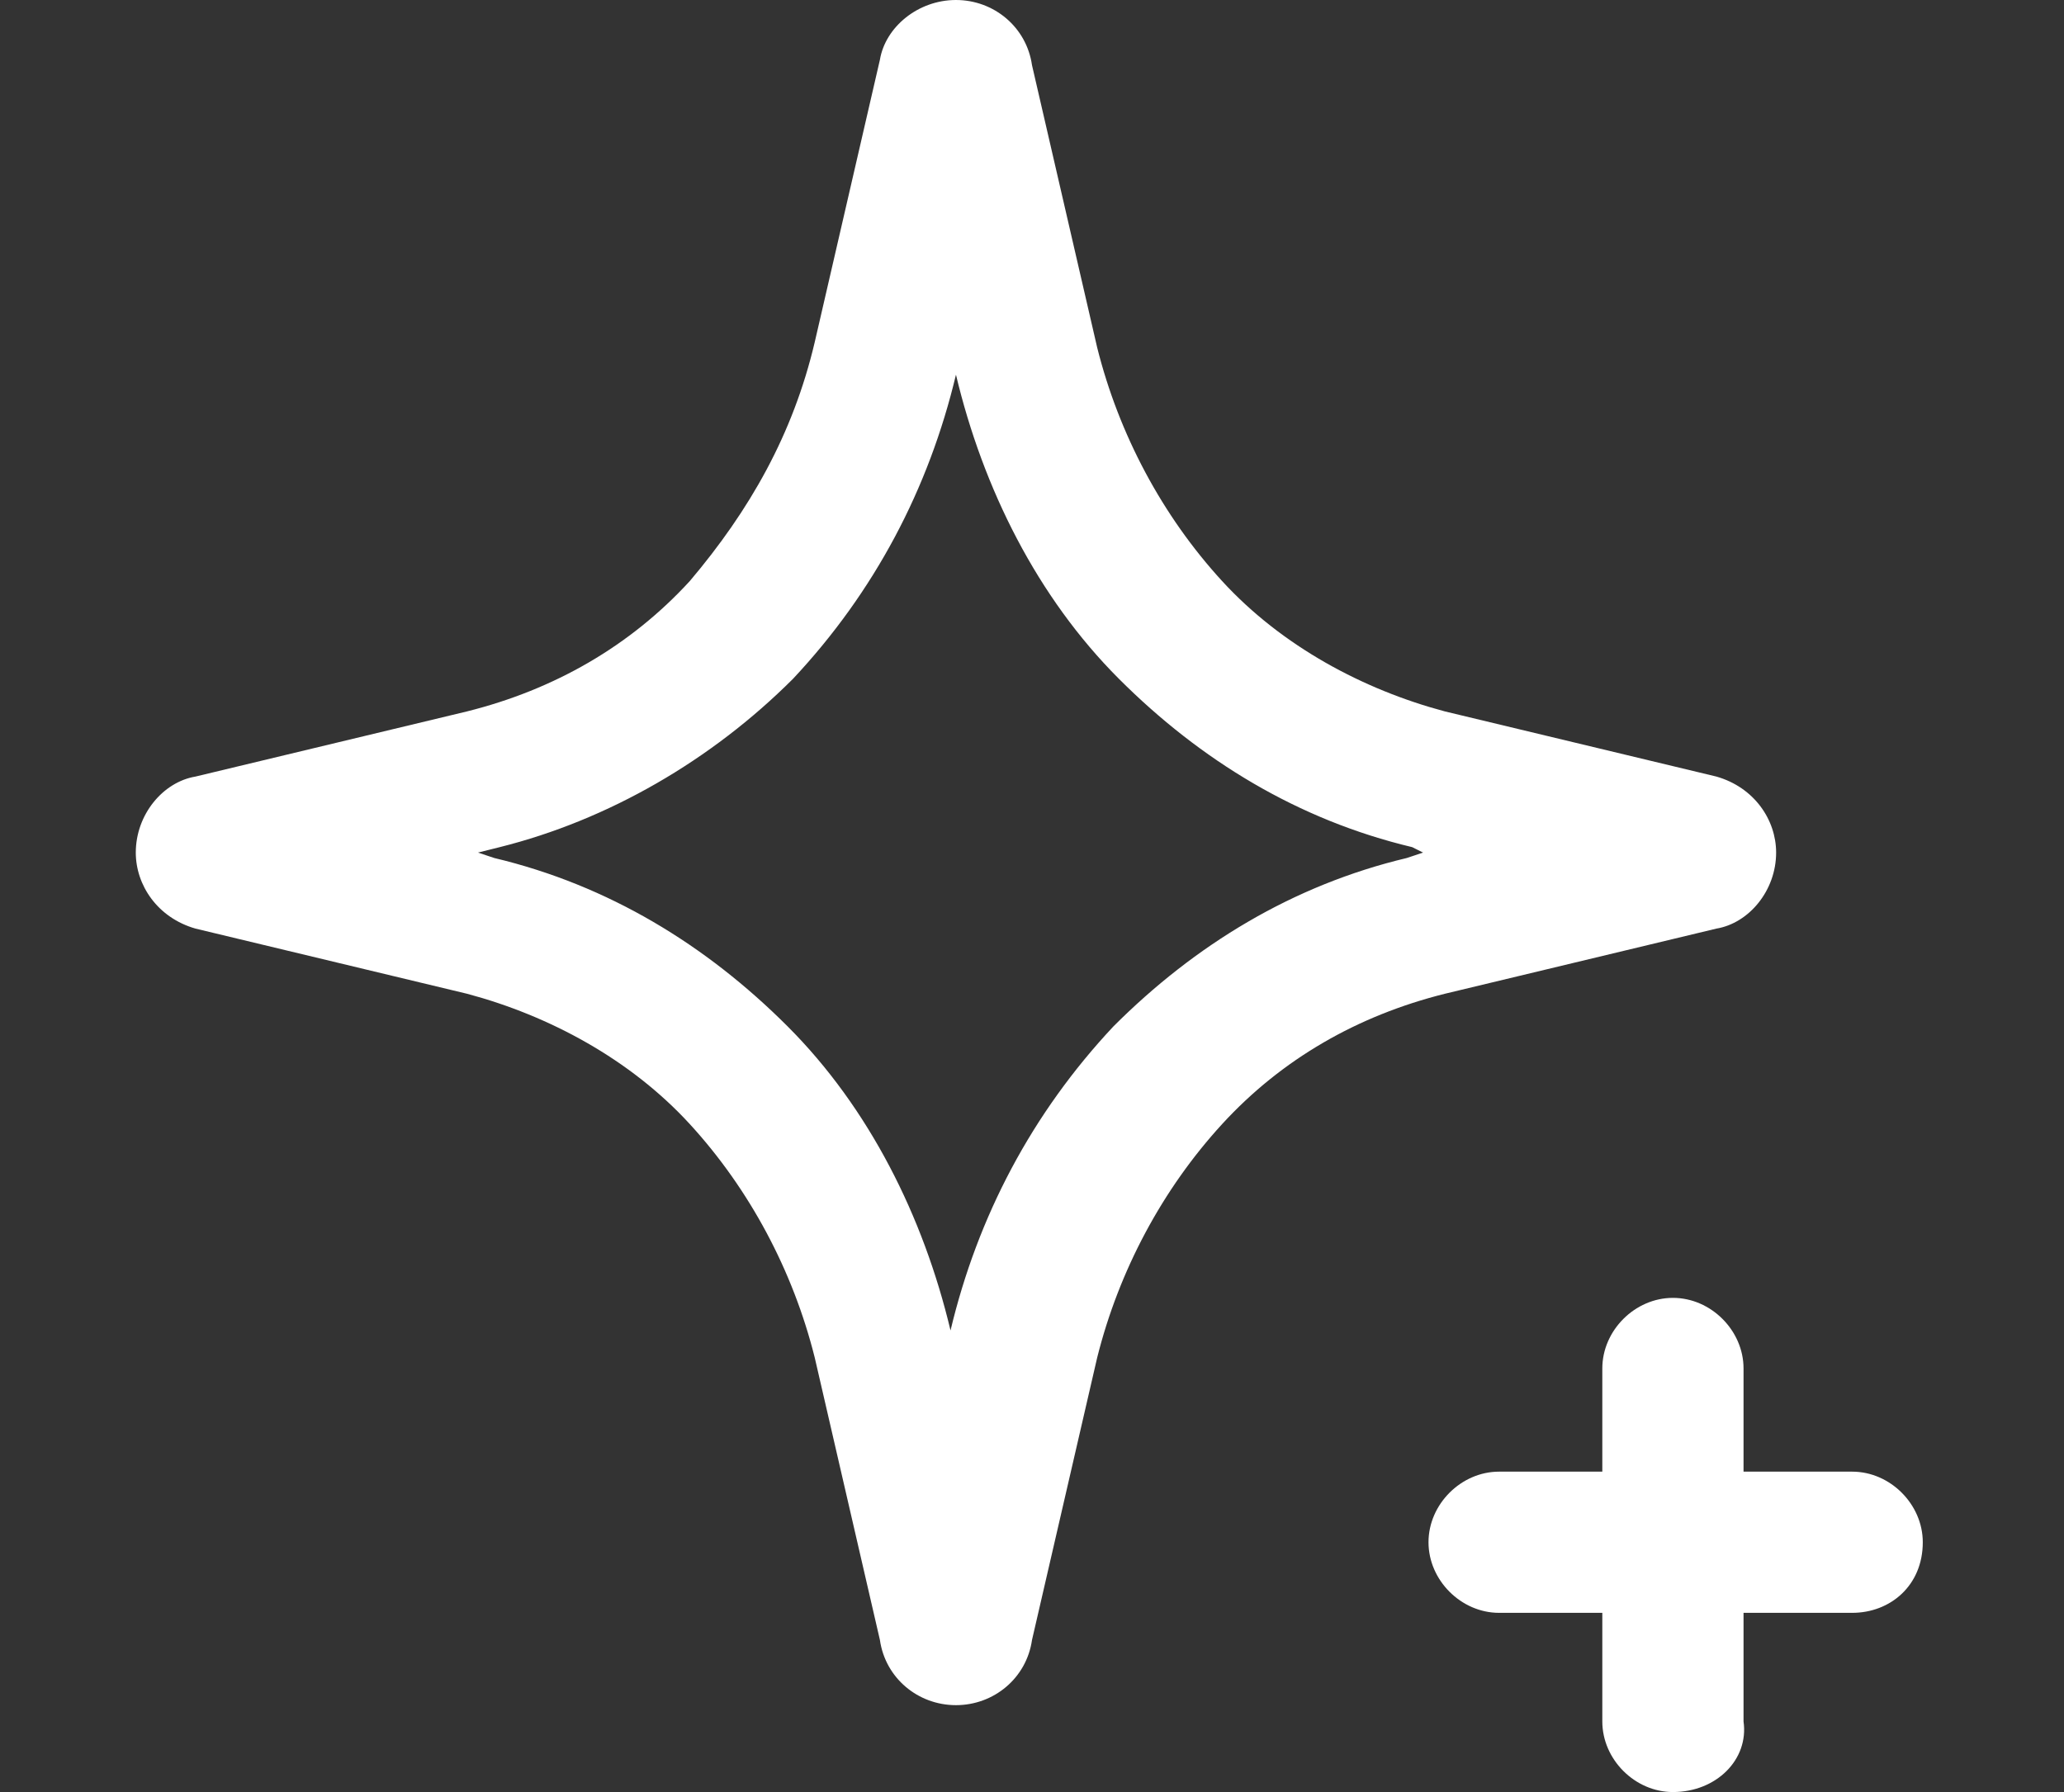
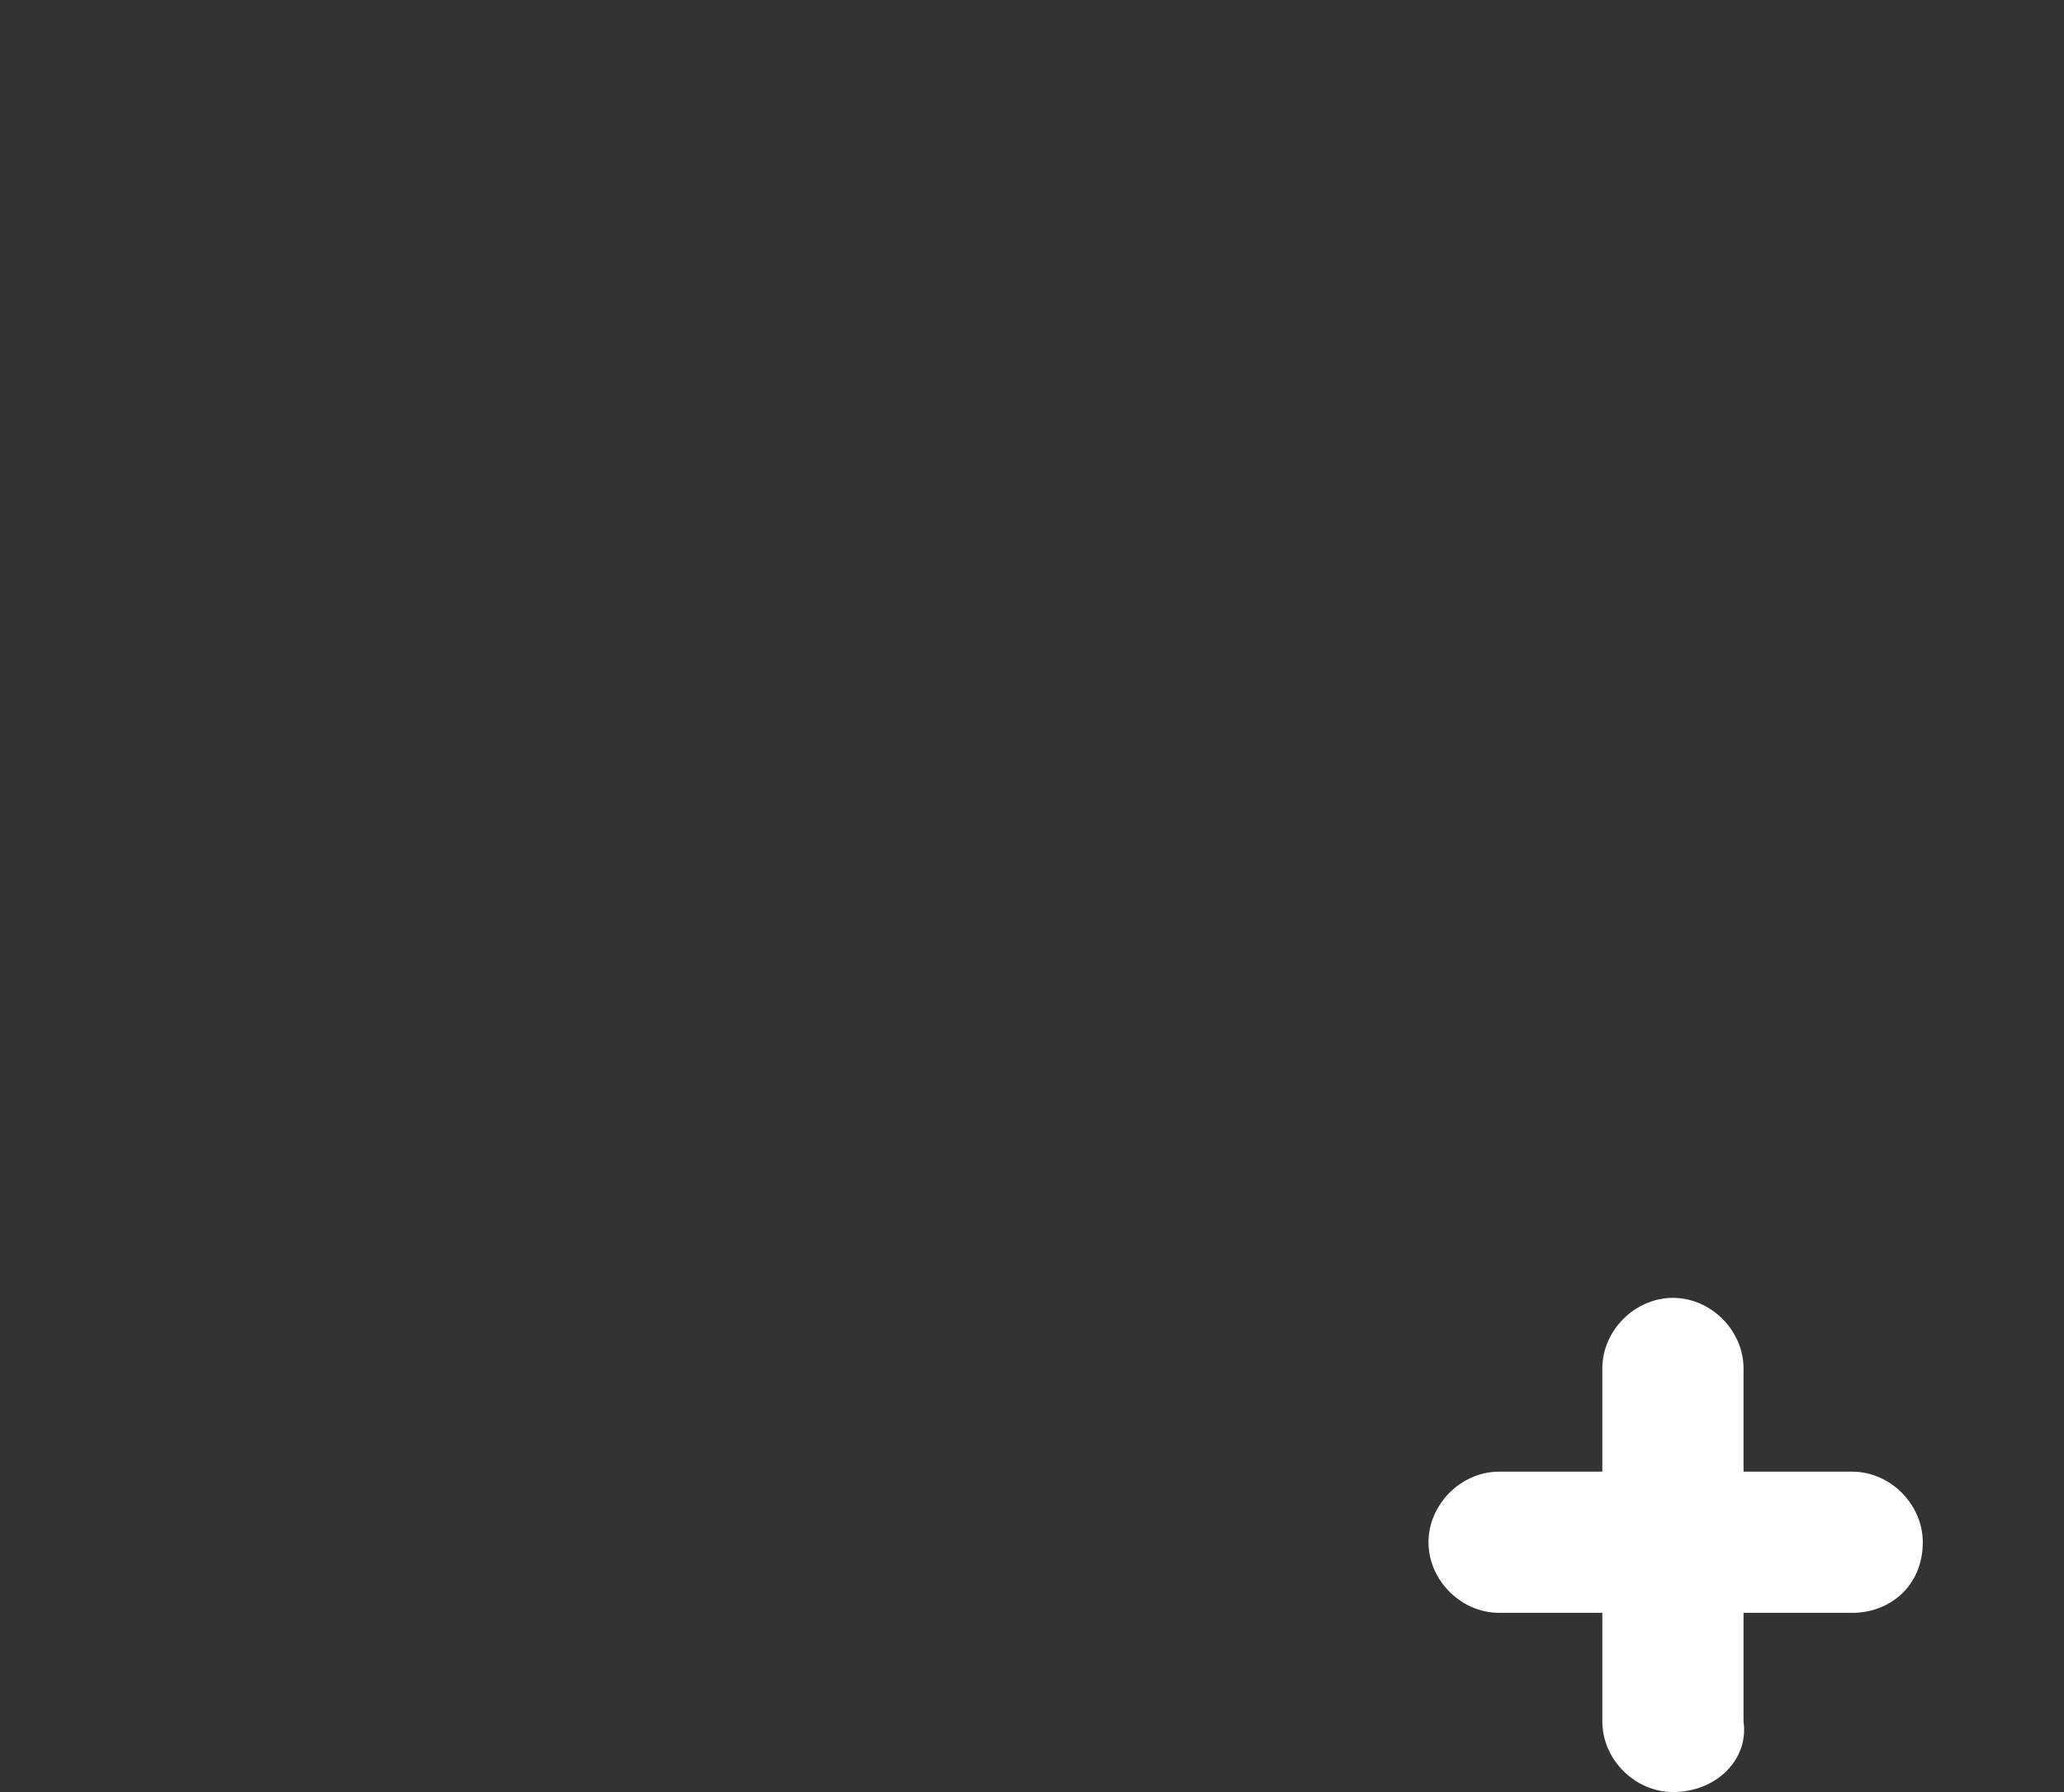
<svg xmlns="http://www.w3.org/2000/svg" version="1.1" x="0px" y="0px" viewBox="0 0 38 33" style="enable-background:new 0 0 38 33;" xml:space="preserve">
  <rect x="0" y="0" width="38" height="33" fill="#333333" stroke="none" />
  <style type="text/css"> .st0{fill:#FFFFFF;} .st1{fill-rule:evenodd;clip-rule:evenodd;fill:#FFFFFF;} </style>
  <g id="Layer_1">
    <g>
      <g>
        <path class="st0" d="M127.9,32.9h-32c-1,0-1.8-0.5-2.3-1.3c-0.5-0.8-0.5-1.8,0-2.6l16-27.8c0.5-0.8,1.3-1.3,2.2-1.3 c0.9,0,1.7,0.5,2.2,1.3l16,27.7c0.5,0.8,0.5,1.8,0,2.6C129.7,32.4,128.8,32.9,127.9,32.9z M96.8,29.8H127L111.9,3.7L96.8,29.8z M111.4,2.9C111.4,2.9,111.4,2.9,111.4,2.9L111.4,2.9z" />
      </g>
      <g>
        <path class="st1" d="M111.9,20.1c-1.1,0-2.1-0.8-2.1-1.8v-6.6c0-1,0.9-1.8,2.1-1.8s2.1,0.8,2.1,1.8v6.6 C114,19.2,113.1,20.1,111.9,20.1z" />
      </g>
      <g>
        <circle class="st0" cx="111.9" cy="25.2" r="2.1" />
      </g>
    </g>
    <g>
      <g>
-         <path class="st0" d="M17.6,31.4C17.6,31.4,17.6,31.4,17.6,31.4c-0.7,0-1.3-0.5-1.4-1.2L15,25c-0.4-1.6-1.2-3.1-2.3-4.3 c-1.1-1.2-2.6-2-4.1-2.4l-5-1.2c-0.7-0.2-1.1-0.8-1.1-1.4c0-0.7,0.5-1.3,1.1-1.4l5-1.2c1.6-0.4,3-1.2,4.1-2.4 C13.8,9.4,14.6,8,15,6.3l1.2-5.2C16.3,0.5,16.9,0,17.6,0c0.7,0,1.3,0.5,1.4,1.2l1.2,5.2c0.4,1.6,1.2,3.1,2.3,4.3 c1.1,1.2,2.6,2,4.1,2.4l5,1.2c0.7,0.2,1.1,0.8,1.1,1.4c0,0.7-0.5,1.3-1.1,1.4l-5,1.2c-1.6,0.4-3,1.2-4.1,2.4 c-1.1,1.2-1.9,2.7-2.3,4.3L19,30.2C18.9,30.9,18.3,31.4,17.6,31.4z M8.8,15.7l0.3,0.1c2.1,0.5,3.9,1.6,5.4,3.1 c1.5,1.5,2.5,3.5,3,5.6l0,0.2l0-0.2c0.5-2.1,1.5-4,3-5.6c1.5-1.5,3.3-2.6,5.4-3.1l0.3-0.1L26,15.6c-2.1-0.5-3.9-1.6-5.4-3.1 c-1.5-1.5-2.5-3.5-3-5.6l0-0.1l0,0.1c-0.5,2.1-1.5,4-3,5.6c-1.5,1.5-3.4,2.6-5.4,3.1L8.8,15.7z" />
-       </g>
+         </g>
      <g>
        <path class="st0" d="M30.8,33c-0.7,0-1.3-0.6-1.3-1.3v-6.5c0-0.7,0.6-1.3,1.3-1.3s1.3,0.6,1.3,1.3v6.5C32.2,32.4,31.6,33,30.8,33 z" />
      </g>
      <g>
        <path class="st0" d="M34.1,29.7h-6.5c-0.7,0-1.3-0.6-1.3-1.3c0-0.7,0.6-1.3,1.3-1.3h6.5c0.7,0,1.3,0.6,1.3,1.3 C35.4,29.2,34.8,29.7,34.1,29.7z" />
      </g>
    </g>
    <g>
      <g>
        <path class="st0" d="M70.2,32.9c-0.7,0-1.3-0.4-1.5-1L59.7,6.2L56,16.9c-0.2,0.6-0.8,1-1.5,1h-7c-0.9,0-1.6-0.7-1.6-1.5 s0.7-1.5,1.6-1.5h5.8L58.2,1c0.2-0.6,0.8-1,1.5-1s1.3,0.4,1.5,1l8.9,25.6L73.9,16c0.2-0.6,0.8-1,1.5-1h7c0.9,0,1.6,0.7,1.6,1.5 s-0.7,1.5-1.6,1.5h-5.8l-4.9,13.9C71.4,32.4,70.8,32.9,70.2,32.9z" />
      </g>
    </g>
  </g>
  <g id="Layer_2"> </g>
</svg>